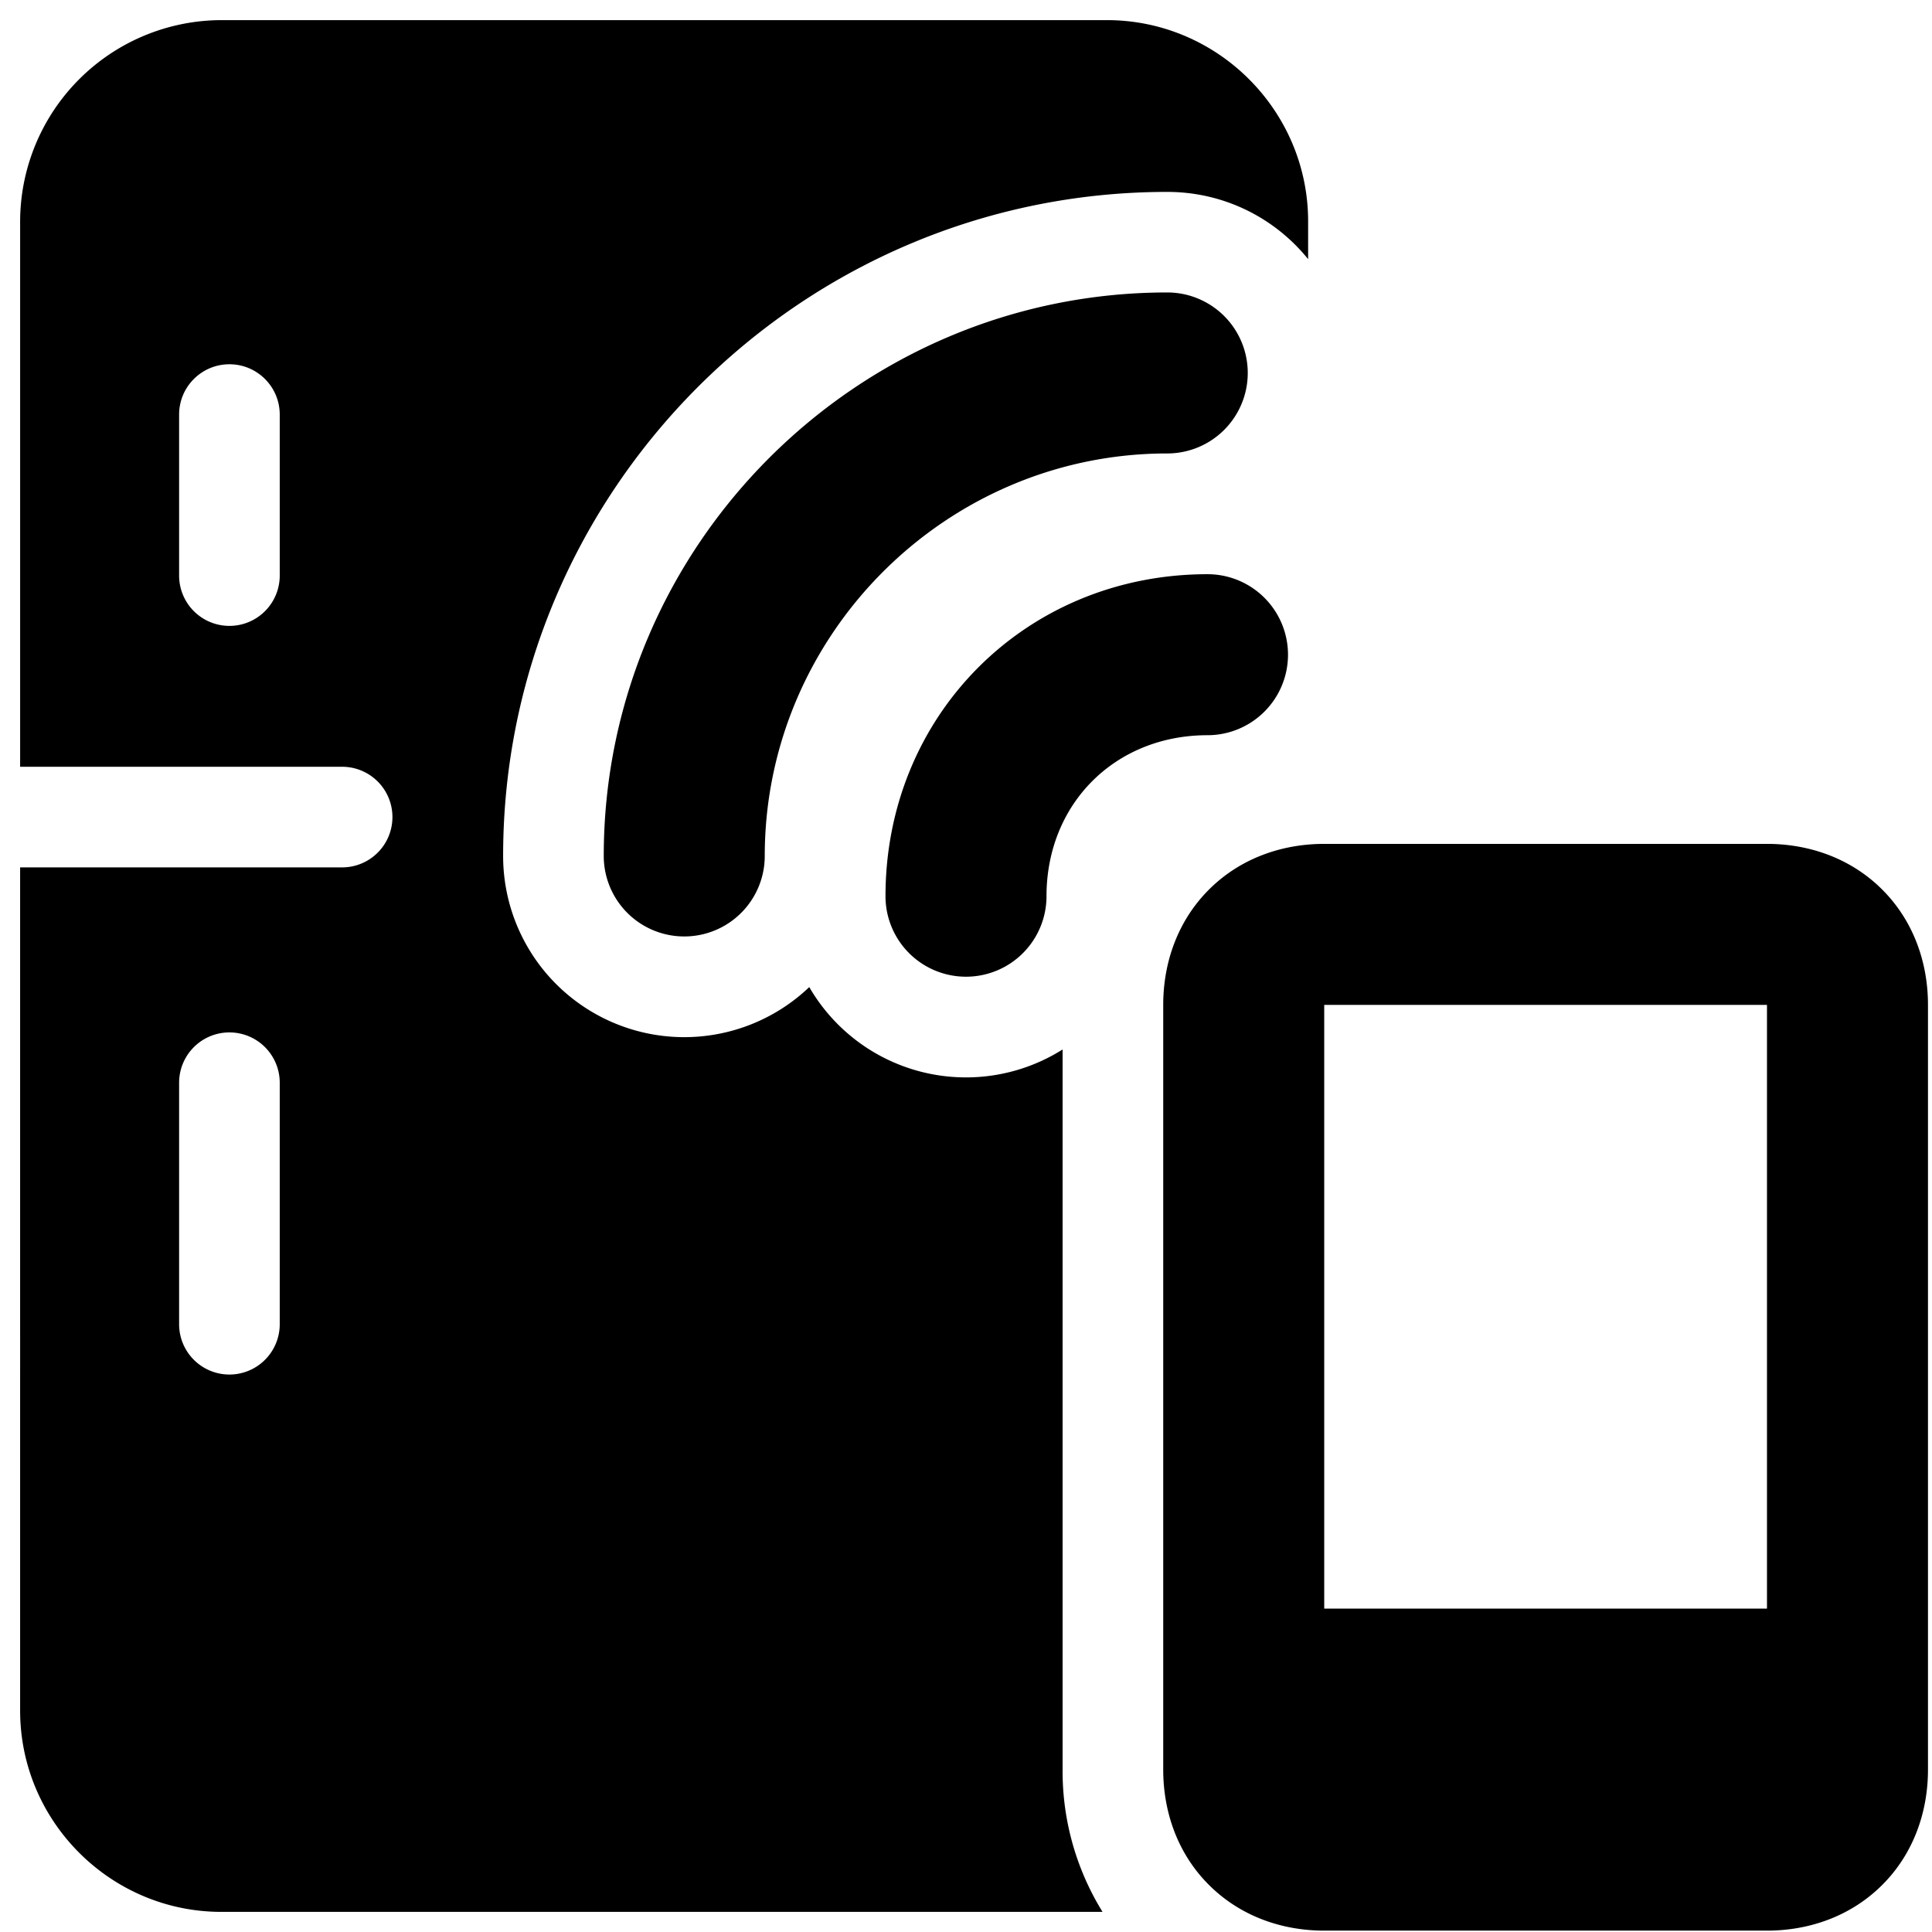
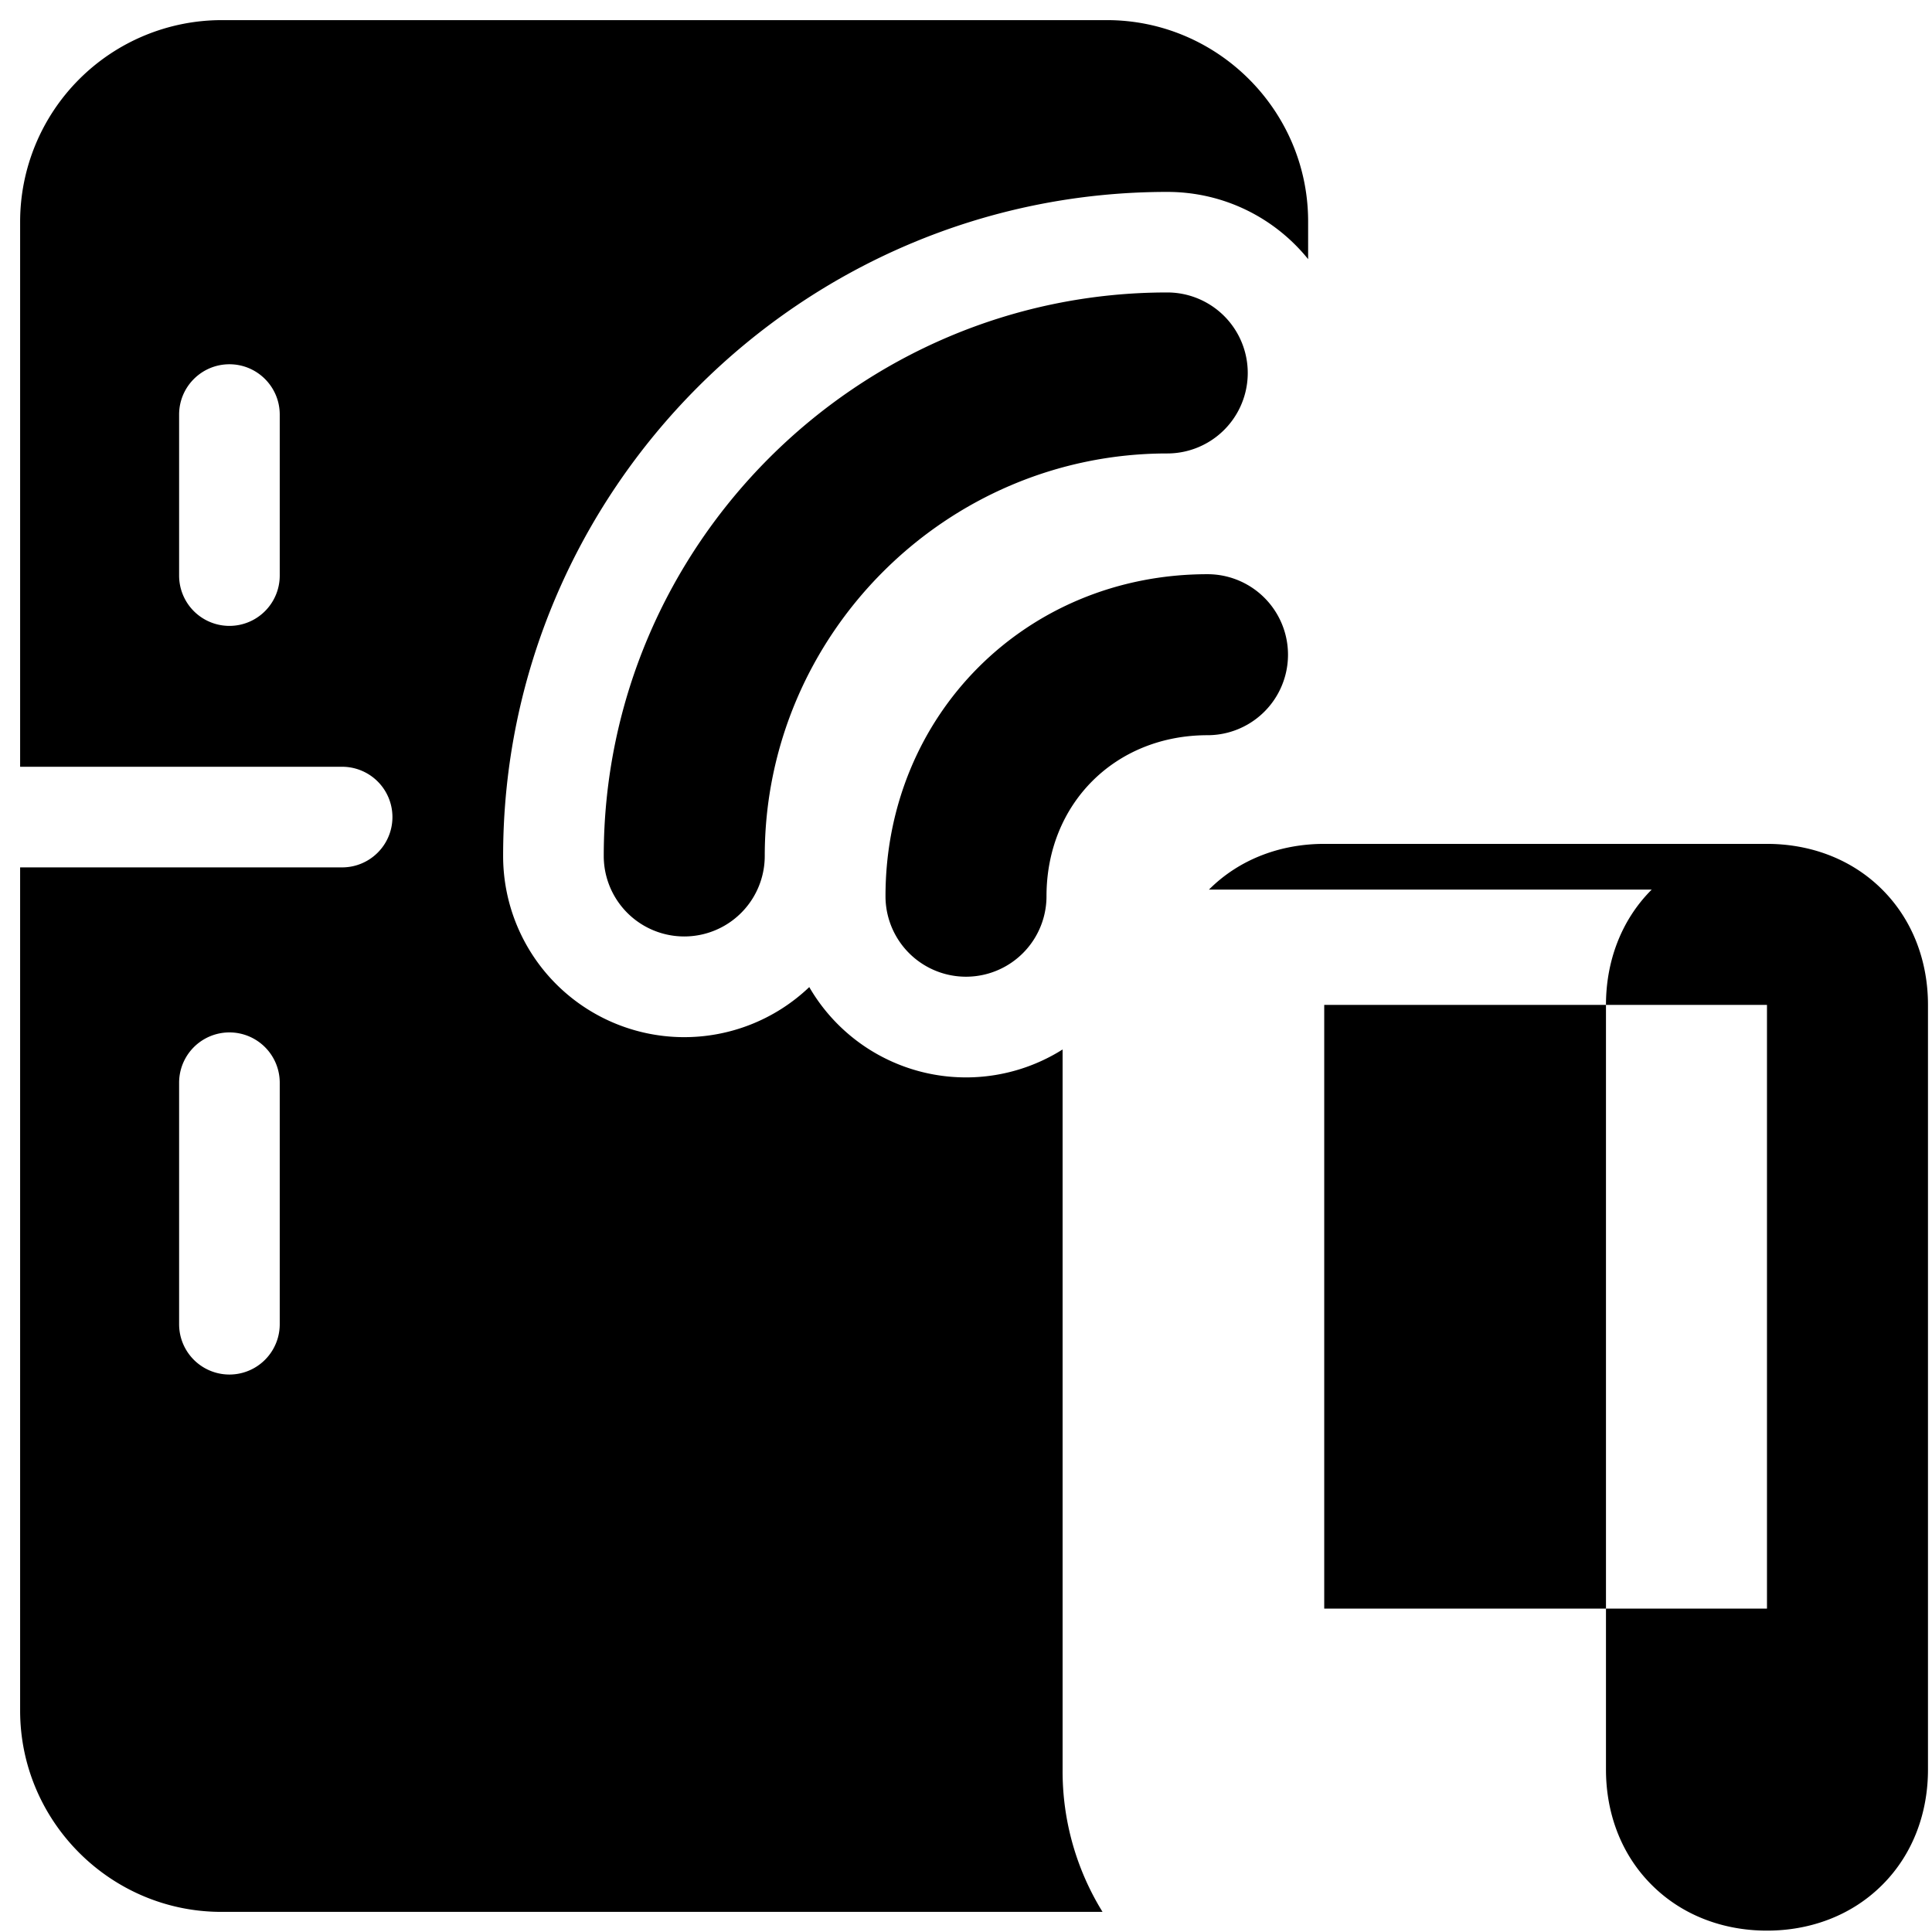
<svg xmlns="http://www.w3.org/2000/svg" fill="none" viewBox="0 0 24 24">
-   <path fill="#000000" fill-rule="evenodd" d="M2.75 0.25a2.506 2.506 0 0 0 -2.5 2.5v6.775h4a0.625 0.625 0 1 1 0 1.25h-4V21.25c0 1.376 1.124 2.5 2.5 2.5h10.946a3.321 3.321 0 0 1 -0.496 -1.767v-8.946a2.25 2.25 0 0 1 -3.147 -0.775 2.25 2.25 0 0 1 -3.803 -1.628c0 -4.543 3.707 -8.25 8.25 -8.25 0.707 0 1.338 0.325 1.75 0.835V2.75c0 -1.376 -1.124 -2.5 -2.5 -2.5h-11Zm0.725 13.2a0.625 0.625 0 1 0 -1.25 0v3a0.625 0.625 0 0 0 1.25 0v-3ZM2.85 4.525c0.345 0 0.625 0.28 0.625 0.625v2a0.625 0.625 0 0 1 -1.25 0v-2c0 -0.345 0.28 -0.625 0.625 -0.625ZM14.5 5.633c-2.748 0 -5 2.252 -5 5a1 1 0 1 1 -2 0c0 -3.852 3.148 -7 7 -7a1 1 0 1 1 0 2Zm-1.5 5.5c0 -1.148 0.852 -2 2 -2a1 1 0 1 0 0 -2c-2.252 0 -4 1.748 -4 4a1 1 0 1 0 2 0Zm3.45 1.35v7.5h5.5v-7.5h-5.5Zm-1.432 -1.432c0.388 -0.388 0.905 -0.568 1.432 -0.568h5.5c0.527 0 1.044 0.18 1.432 0.568 0.388 0.388 0.568 0.905 0.568 1.432v9.5c0 0.527 -0.18 1.045 -0.568 1.432 -0.388 0.388 -0.905 0.568 -1.432 0.568h-5.5c-0.527 0 -1.044 -0.18 -1.432 -0.568 -0.388 -0.387 -0.568 -0.904 -0.568 -1.432v-9.5c0 -0.527 0.18 -1.044 0.568 -1.432Z" clip-rule="evenodd" stroke-width="1" />
+   <path fill="#000000" fill-rule="evenodd" d="M2.75 0.25a2.506 2.506 0 0 0 -2.5 2.5v6.775h4a0.625 0.625 0 1 1 0 1.25h-4V21.25c0 1.376 1.124 2.5 2.5 2.5h10.946a3.321 3.321 0 0 1 -0.496 -1.767v-8.946a2.25 2.25 0 0 1 -3.147 -0.775 2.25 2.25 0 0 1 -3.803 -1.628c0 -4.543 3.707 -8.25 8.25 -8.25 0.707 0 1.338 0.325 1.75 0.835V2.75c0 -1.376 -1.124 -2.5 -2.5 -2.5h-11Zm0.725 13.2a0.625 0.625 0 1 0 -1.25 0v3a0.625 0.625 0 0 0 1.25 0v-3ZM2.85 4.525c0.345 0 0.625 0.28 0.625 0.625v2a0.625 0.625 0 0 1 -1.25 0v-2c0 -0.345 0.28 -0.625 0.625 -0.625ZM14.5 5.633c-2.748 0 -5 2.252 -5 5a1 1 0 1 1 -2 0c0 -3.852 3.148 -7 7 -7a1 1 0 1 1 0 2Zm-1.5 5.5c0 -1.148 0.852 -2 2 -2a1 1 0 1 0 0 -2c-2.252 0 -4 1.748 -4 4a1 1 0 1 0 2 0Zm3.45 1.35v7.5h5.5v-7.5h-5.5Zm-1.432 -1.432c0.388 -0.388 0.905 -0.568 1.432 -0.568h5.5c0.527 0 1.044 0.18 1.432 0.568 0.388 0.388 0.568 0.905 0.568 1.432v9.5c0 0.527 -0.18 1.045 -0.568 1.432 -0.388 0.388 -0.905 0.568 -1.432 0.568c-0.527 0 -1.044 -0.18 -1.432 -0.568 -0.388 -0.387 -0.568 -0.904 -0.568 -1.432v-9.5c0 -0.527 0.18 -1.044 0.568 -1.432Z" clip-rule="evenodd" stroke-width="1" />
</svg>